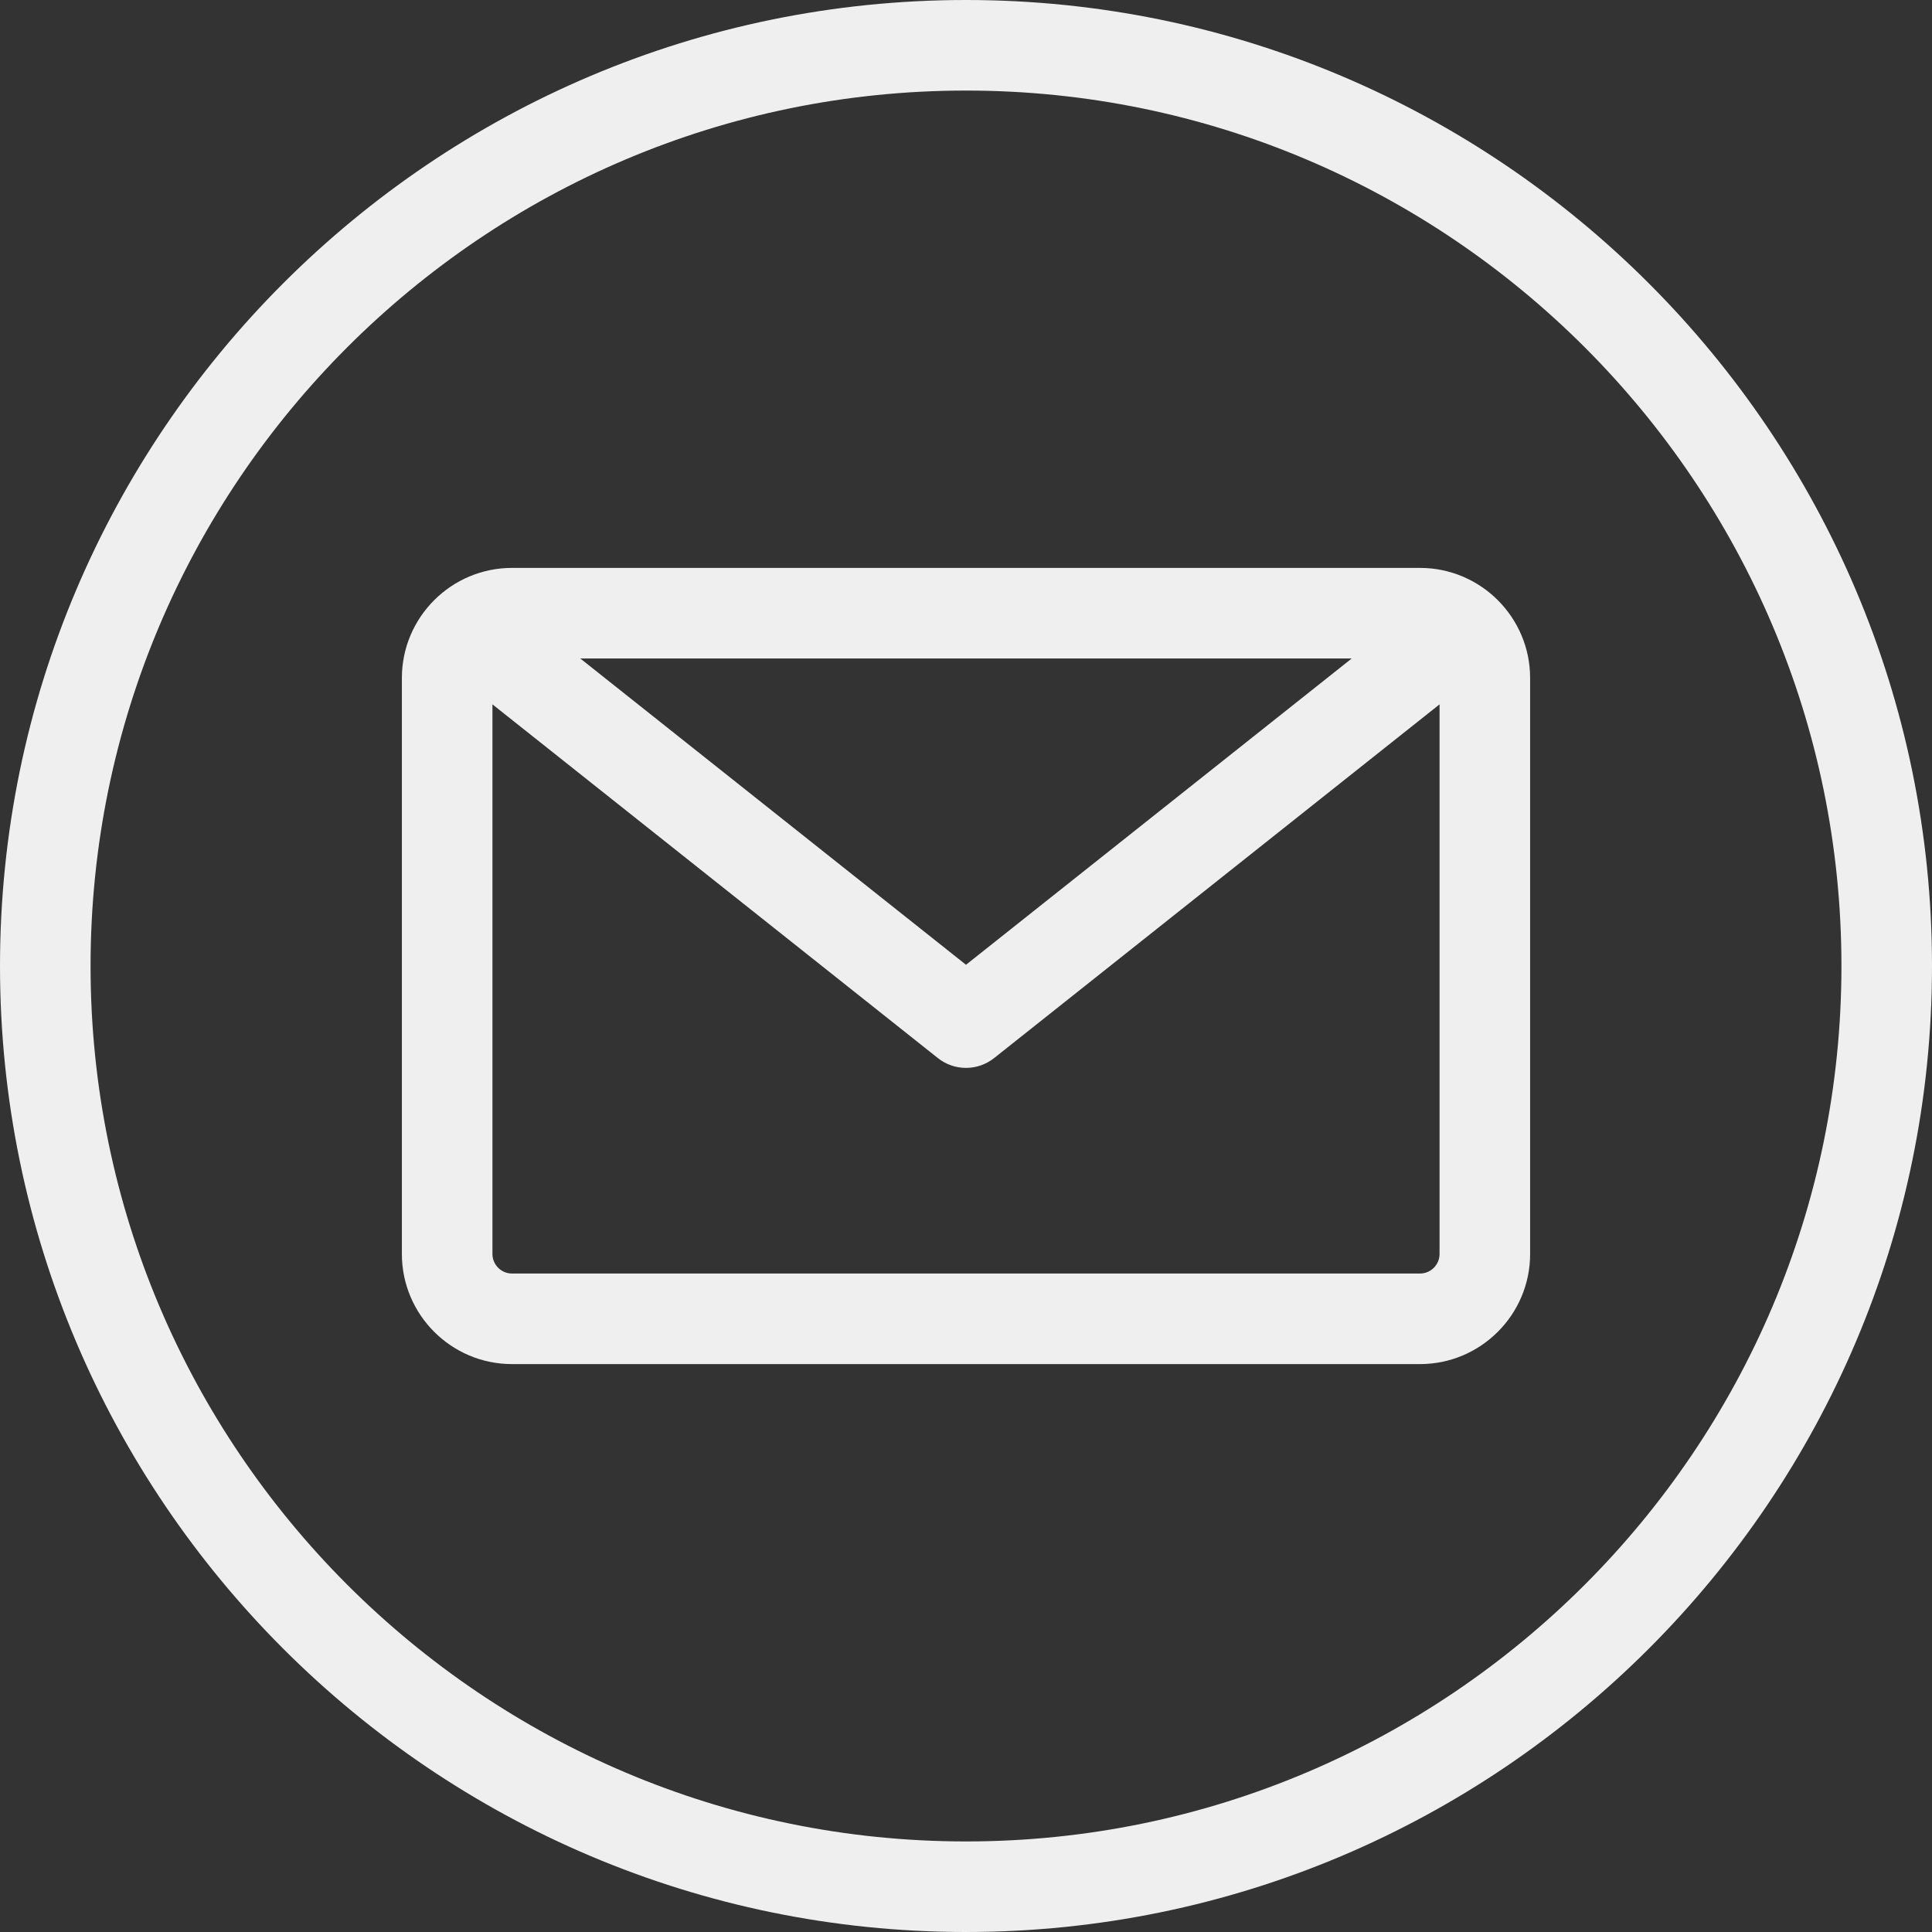
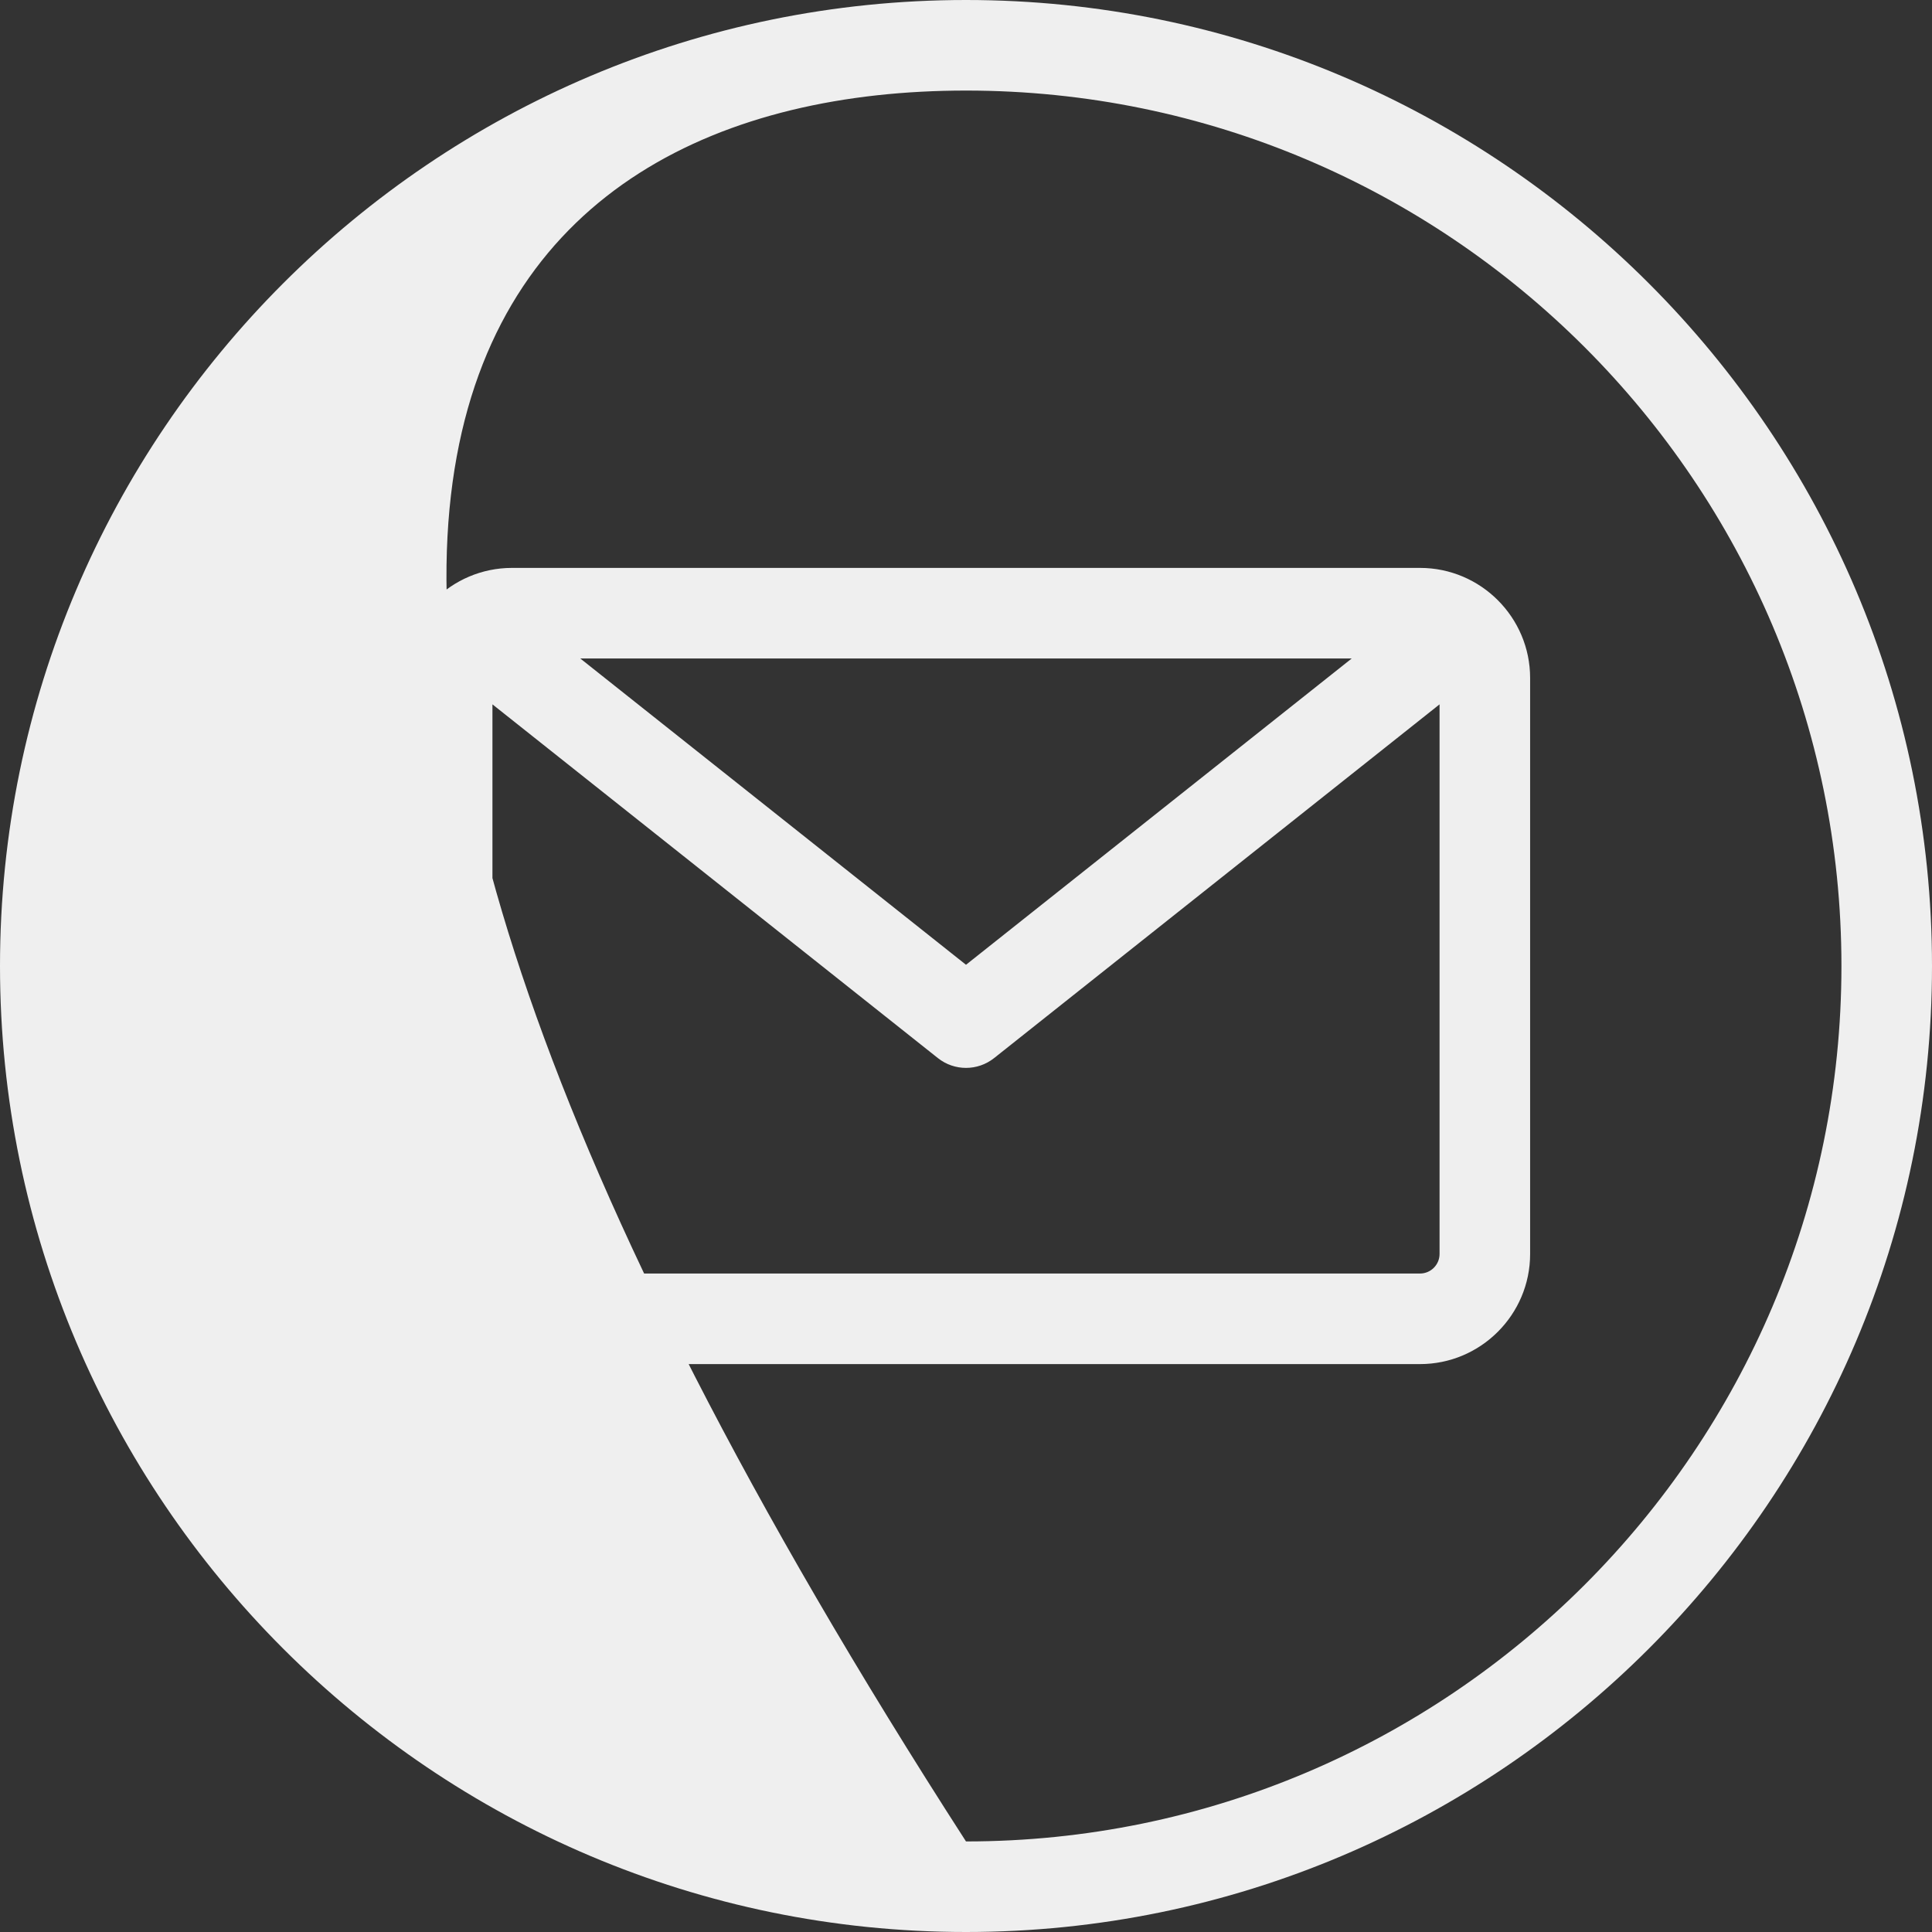
<svg xmlns="http://www.w3.org/2000/svg" width="50" zoomAndPan="magnify" viewBox="0 0 375 375" height="50" preserveAspectRatio="xMidYMid meet" version="1.0">
  <rect x="0" y="0" width="375" height="375" fill="#333333" stroke="none" />
-   <path fill="#efefef" d="M 187.5 0 C 84.113 0 0 84.113 0 187.5 C 0 290.887 84.113 375 187.5 375 C 290.887 375 375 290.887 375 187.5 C 375 84.113 290.887 0 187.5 0 Z M 187.5 357.422 C 93.805 357.422 17.578 281.195 17.578 187.5 C 17.578 93.805 93.805 17.578 187.5 17.578 C 281.195 17.578 357.422 93.805 357.422 187.5 C 357.422 281.195 281.195 357.422 187.5 357.422 Z M 275.617 110.23 L 99.379 110.23 C 87.594 110.23 78.004 119.82 78.004 131.605 L 78.004 243.395 C 78.004 255.18 87.59 264.77 99.379 264.77 L 275.617 264.77 C 287.406 264.77 296.996 255.18 296.996 243.395 L 296.996 131.605 C 296.996 119.82 287.406 110.23 275.617 110.23 Z M 262.371 127.809 L 187.5 187.262 L 112.629 127.809 Z M 275.617 247.191 L 99.379 247.191 C 97.285 247.191 95.582 245.488 95.582 243.391 L 95.582 136.715 L 182.035 205.367 C 183.633 206.641 185.566 207.277 187.5 207.277 C 189.43 207.277 191.363 206.641 192.965 205.367 L 279.418 136.715 L 279.418 243.391 C 279.418 245.488 277.715 247.191 275.617 247.191 Z M 275.617 247.191 " fill-opacity="1" fill-rule="nonzero" />
+   <path fill="#efefef" d="M 187.5 0 C 84.113 0 0 84.113 0 187.5 C 0 290.887 84.113 375 187.5 375 C 290.887 375 375 290.887 375 187.5 C 375 84.113 290.887 0 187.5 0 Z M 187.5 357.422 C 17.578 93.805 93.805 17.578 187.5 17.578 C 281.195 17.578 357.422 93.805 357.422 187.5 C 357.422 281.195 281.195 357.422 187.5 357.422 Z M 275.617 110.23 L 99.379 110.23 C 87.594 110.23 78.004 119.82 78.004 131.605 L 78.004 243.395 C 78.004 255.18 87.59 264.77 99.379 264.77 L 275.617 264.77 C 287.406 264.77 296.996 255.18 296.996 243.395 L 296.996 131.605 C 296.996 119.82 287.406 110.23 275.617 110.23 Z M 262.371 127.809 L 187.5 187.262 L 112.629 127.809 Z M 275.617 247.191 L 99.379 247.191 C 97.285 247.191 95.582 245.488 95.582 243.391 L 95.582 136.715 L 182.035 205.367 C 183.633 206.641 185.566 207.277 187.5 207.277 C 189.43 207.277 191.363 206.641 192.965 205.367 L 279.418 136.715 L 279.418 243.391 C 279.418 245.488 277.715 247.191 275.617 247.191 Z M 275.617 247.191 " fill-opacity="1" fill-rule="nonzero" />
</svg>